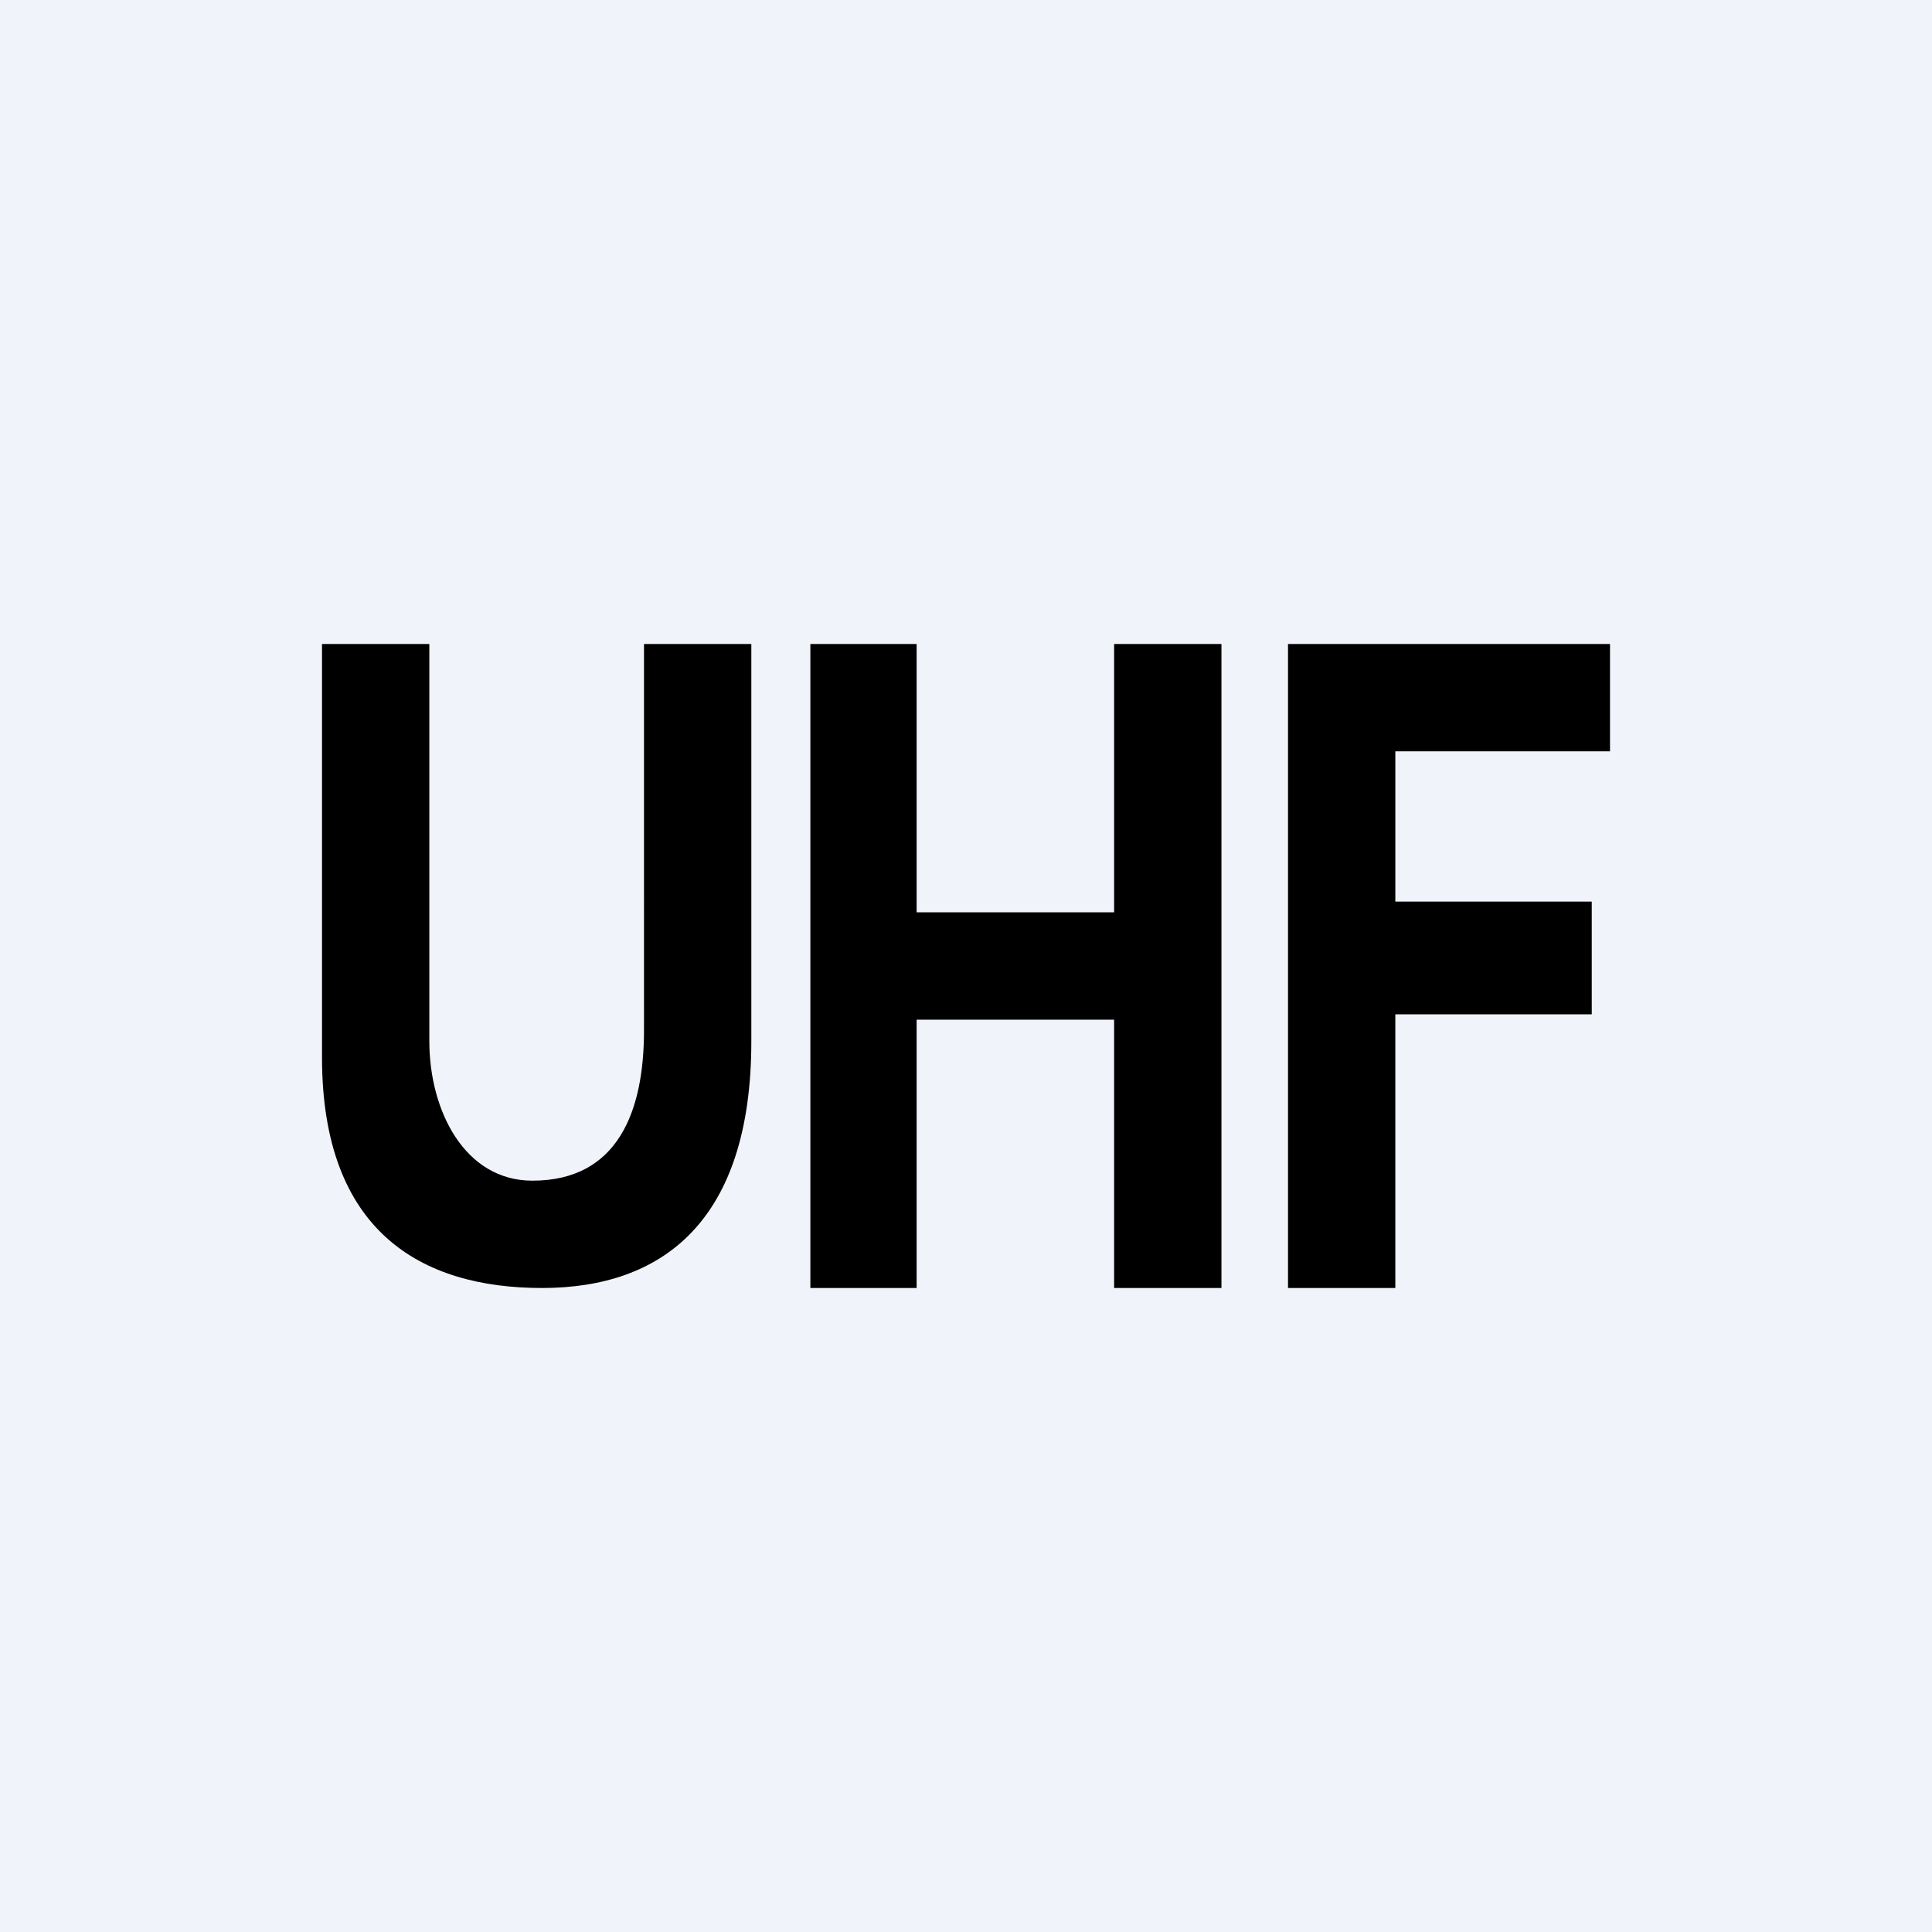
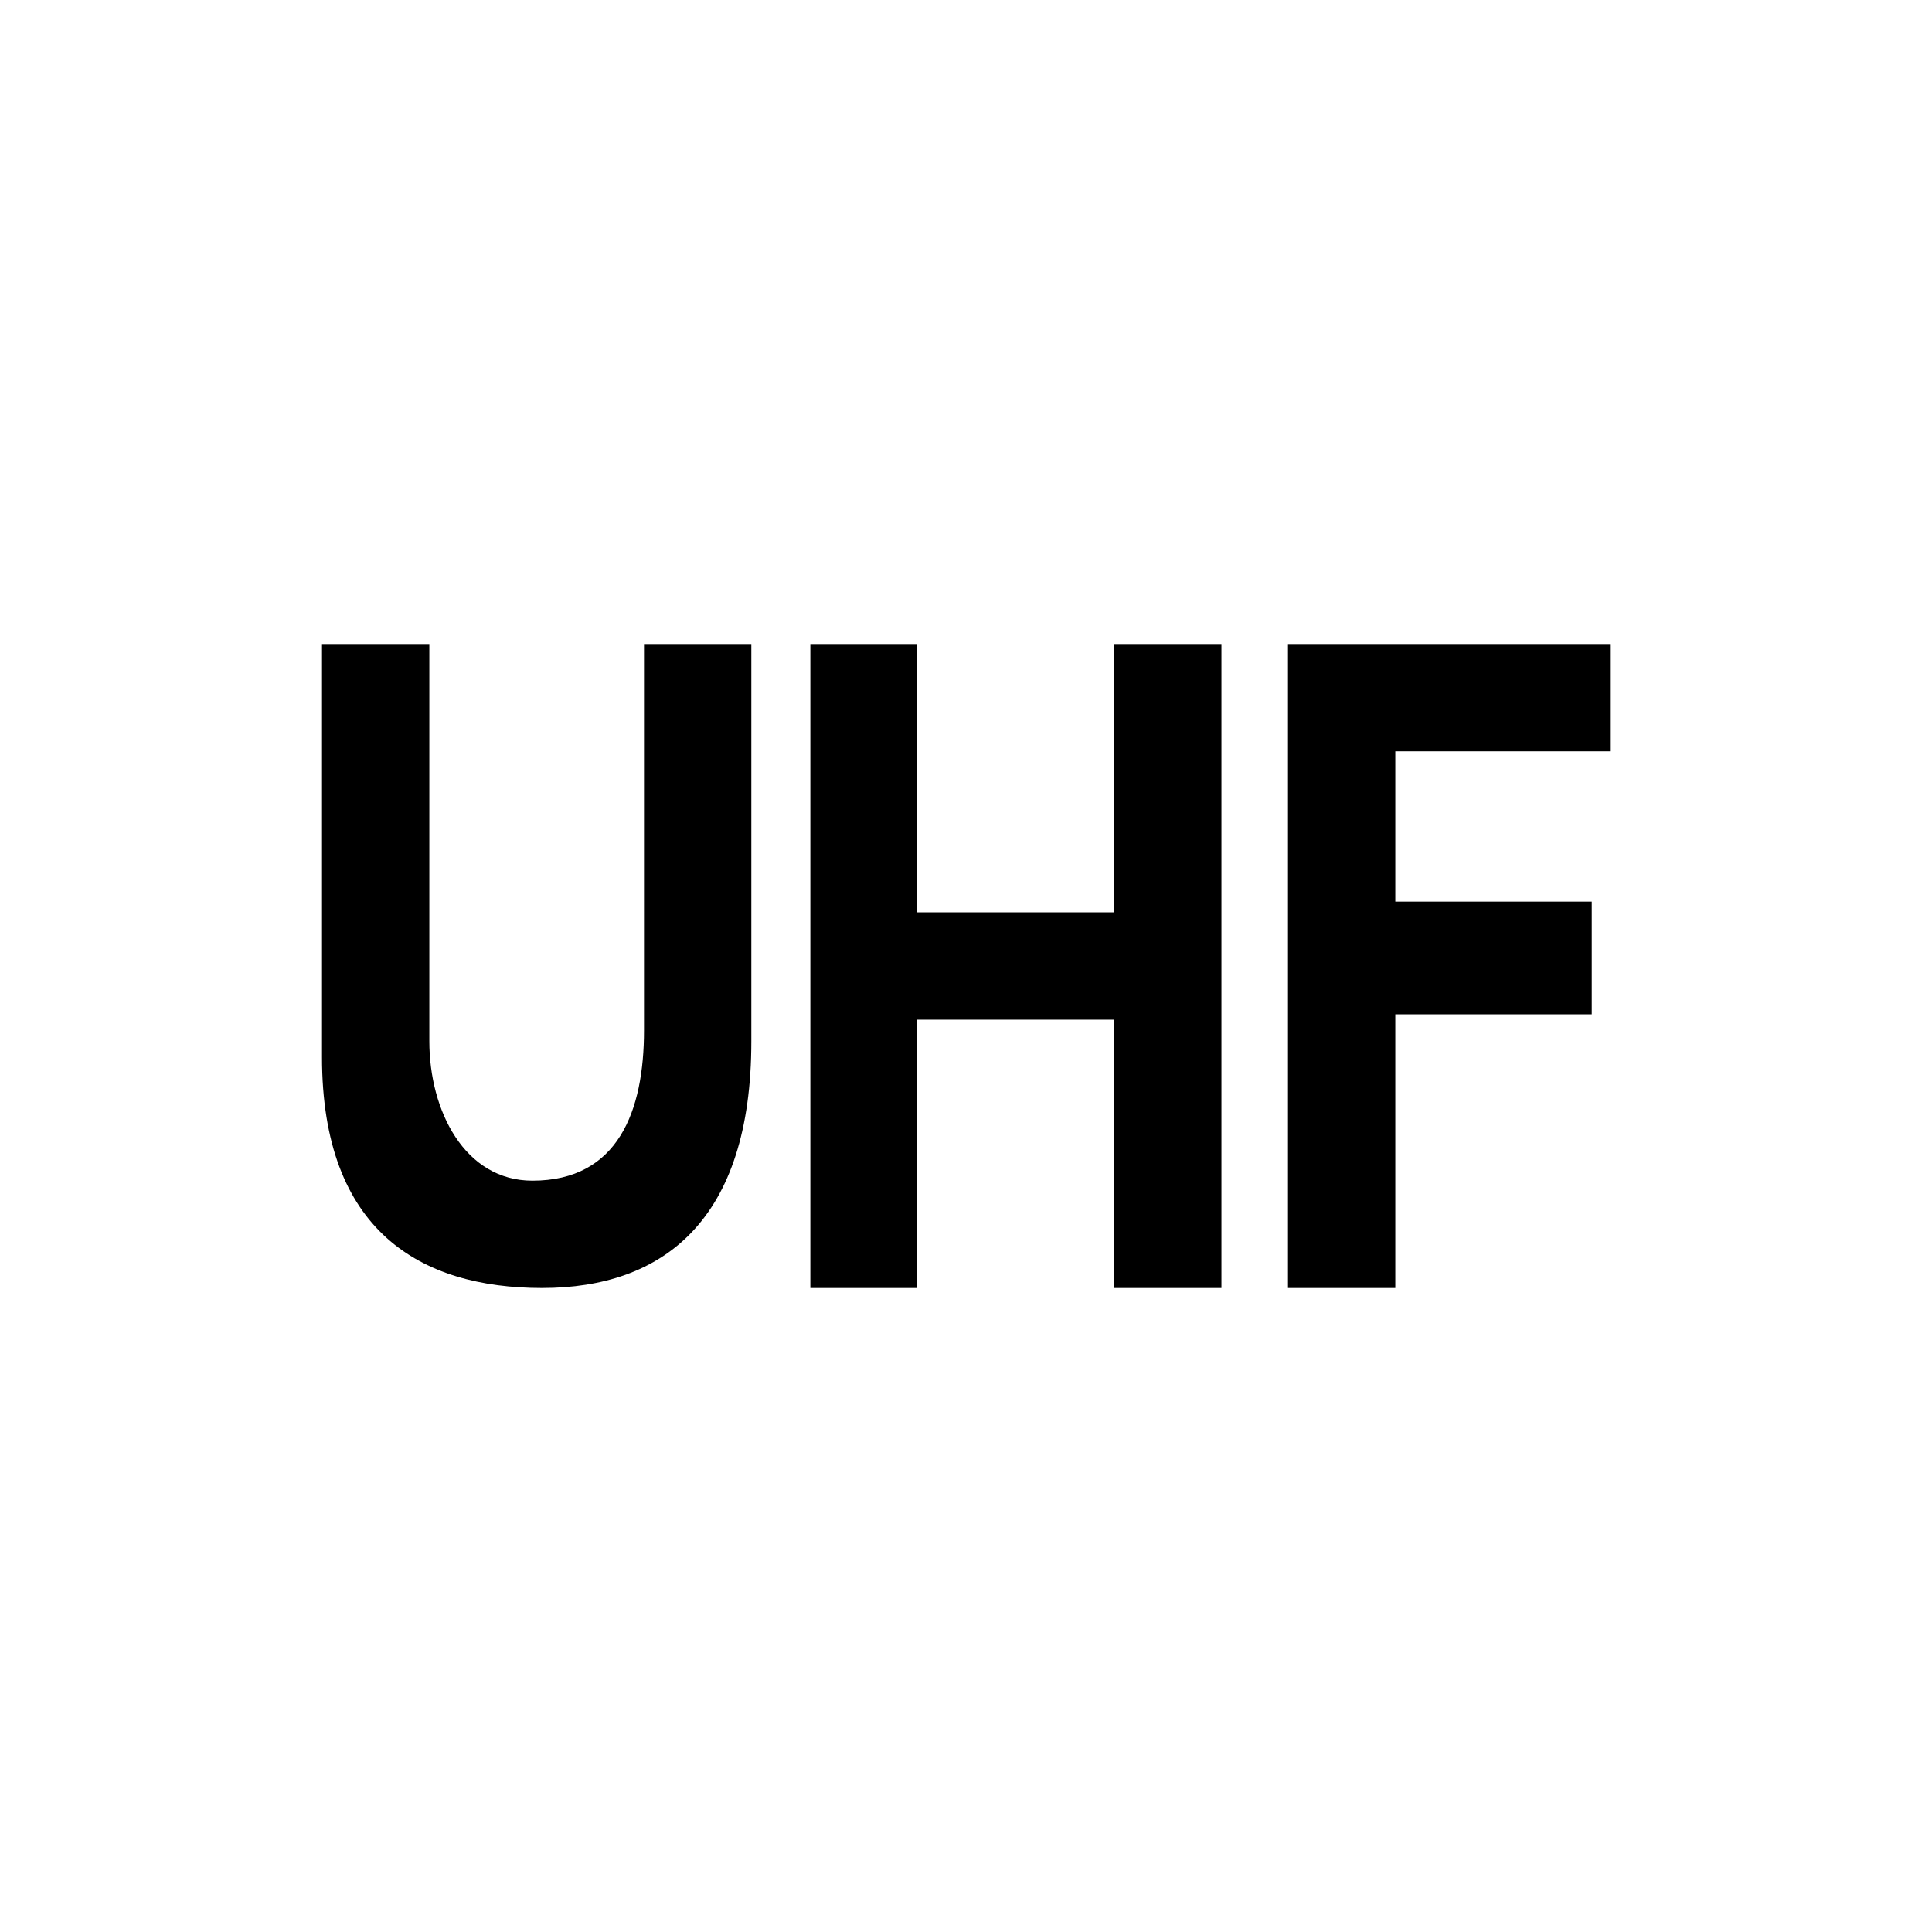
<svg xmlns="http://www.w3.org/2000/svg" width="18" height="18" viewBox="0 0 18 18">
-   <path fill="#F0F3FA" d="M0 0h18v18H0z" />
  <path d="M6 6h1v3.7c0 1.67-.82 2.3-1.95 2.3S3 11.47 3 9.85V6h1v3.7c0 .65.33 1.3.96 1.3.8 0 1.04-.65 1.04-1.4V6ZM7.55 12V6h.99v2.5h1.84V6h1v6h-1V9.5H8.54V12h-.99ZM12 12V6h3v1h-2v1.4h1.83v1.05H13V12h-1Z" />
</svg>